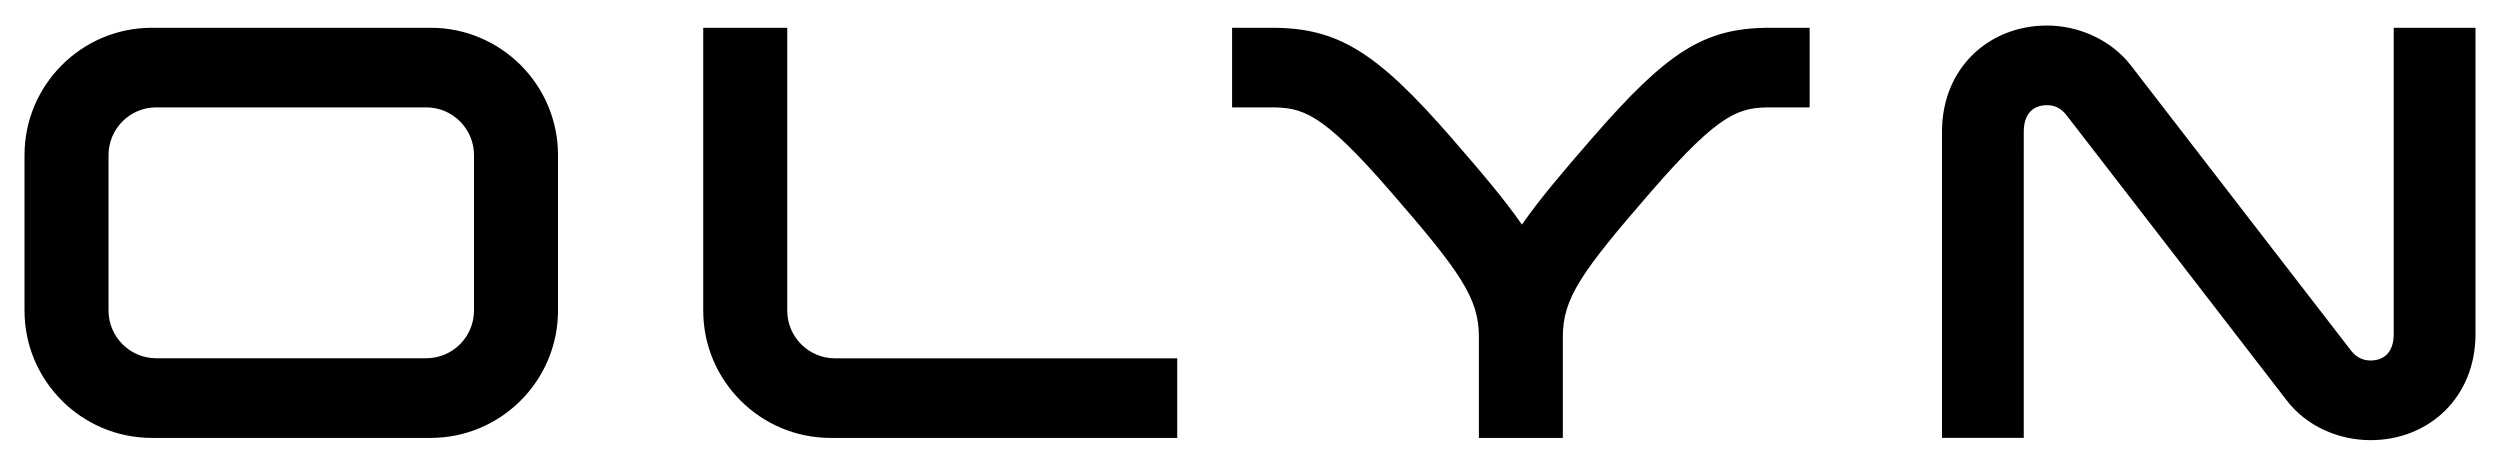
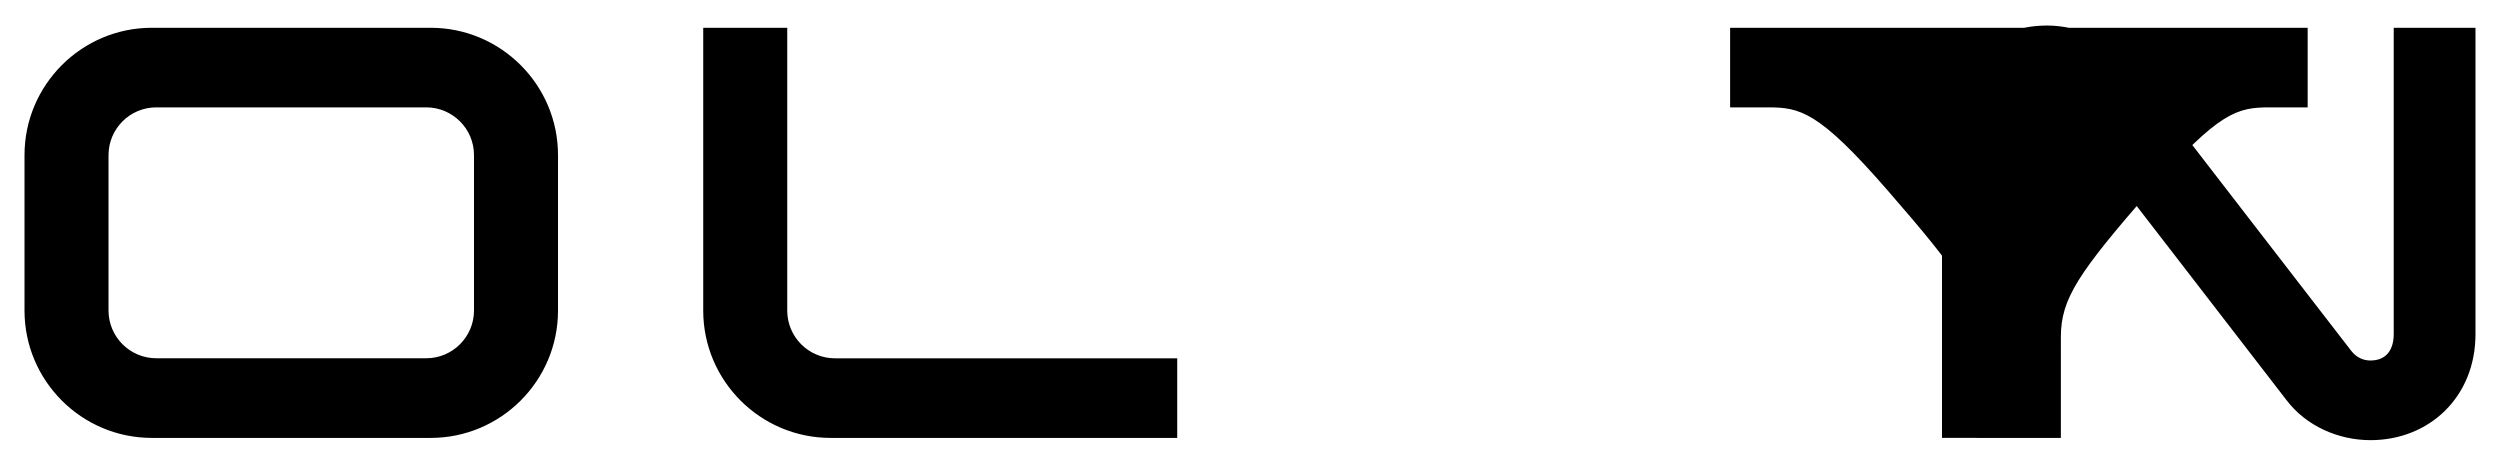
<svg xmlns="http://www.w3.org/2000/svg" viewBox="0 0 367.2 68.4">
-   <path d="M63.26 64.32H22.3c-10.31 0-18.7-8.39-18.7-18.7V22.78c0-10.31 8.39-18.7 18.7-18.7h40.96c10.31 0 18.7 8.39 18.7 18.7v22.83c0 10.32-8.39 18.71-18.7 18.71zM22.95 15.77c-3.87 0-7.01 3.15-7.01 7.01v22.83c0 3.87 3.15 7.01 7.01 7.01h39.66c3.87 0 7.01-3.15 7.01-7.01V22.78c0-3.87-3.15-7.01-7.01-7.01H22.95zm149.96 48.55h-50.92c-10.31 0-18.7-8.39-18.7-18.7V4.08h12.34v41.54c0 3.87 3.15 7.01 7.01 7.01h50.27v11.69zm87.05-60.24c-9.69 0-15.06 3.5-26.17 16.28-4.31 4.96-7.7 8.95-10.25 12.63-2.54-3.68-5.94-7.67-10.25-12.63-11.1-12.78-16.79-16.28-26.48-16.28h-5.84v11.69h5.52c4.74 0 7.47.52 17.67 12.26 10.44 12.01 13.06 15.79 13.06 21.46v14.83h12.33V49.49c0-5.67 2.63-9.45 13.06-21.46 10.2-11.74 12.93-12.26 17.67-12.26h5.52V4.08h-5.84zm91.63 0v44.98c0 2.39-1.16 3.89-3.42 3.89-.88 0-1.94-.3-2.82-1.42-.88-1.11-29.56-38.29-32.39-41.95-2.83-3.66-7.56-5.83-12.3-5.83-8.55 0-15.42 6.26-15.42 15.58v44.98h12.01V19.34c0-2.39 1.16-3.89 3.42-3.89.88 0 1.91.27 2.82 1.42 0 0 29.53 38.21 32.39 41.95 2.86 3.74 7.56 5.83 12.3 5.83 8.55 0 15.42-6.26 15.42-15.58V4.08h-12.01z" />
+   <path d="M63.26 64.32H22.3c-10.31 0-18.7-8.39-18.7-18.7V22.78c0-10.31 8.39-18.7 18.7-18.7h40.96c10.31 0 18.7 8.39 18.7 18.7v22.83c0 10.32-8.39 18.71-18.7 18.71zM22.95 15.77c-3.87 0-7.01 3.15-7.01 7.01v22.83c0 3.87 3.15 7.01 7.01 7.01h39.66c3.87 0 7.01-3.15 7.01-7.01V22.78c0-3.87-3.15-7.01-7.01-7.01H22.95zm149.96 48.55h-50.92c-10.31 0-18.7-8.39-18.7-18.7V4.08h12.34v41.54c0 3.87 3.15 7.01 7.01 7.01h50.27v11.69zm87.05-60.24h-5.84v11.69h5.52c4.74 0 7.47.52 17.67 12.26 10.44 12.01 13.06 15.79 13.06 21.46v14.83h12.33V49.49c0-5.67 2.63-9.45 13.06-21.46 10.2-11.74 12.93-12.26 17.67-12.26h5.52V4.08h-5.84zm91.63 0v44.98c0 2.39-1.16 3.89-3.42 3.89-.88 0-1.94-.3-2.82-1.42-.88-1.11-29.56-38.29-32.39-41.95-2.83-3.66-7.56-5.83-12.3-5.83-8.55 0-15.42 6.26-15.42 15.58v44.98h12.01V19.34c0-2.39 1.16-3.89 3.42-3.89.88 0 1.91.27 2.82 1.42 0 0 29.53 38.21 32.39 41.95 2.86 3.74 7.56 5.83 12.3 5.83 8.55 0 15.42-6.26 15.42-15.58V4.08h-12.01z" />
</svg>